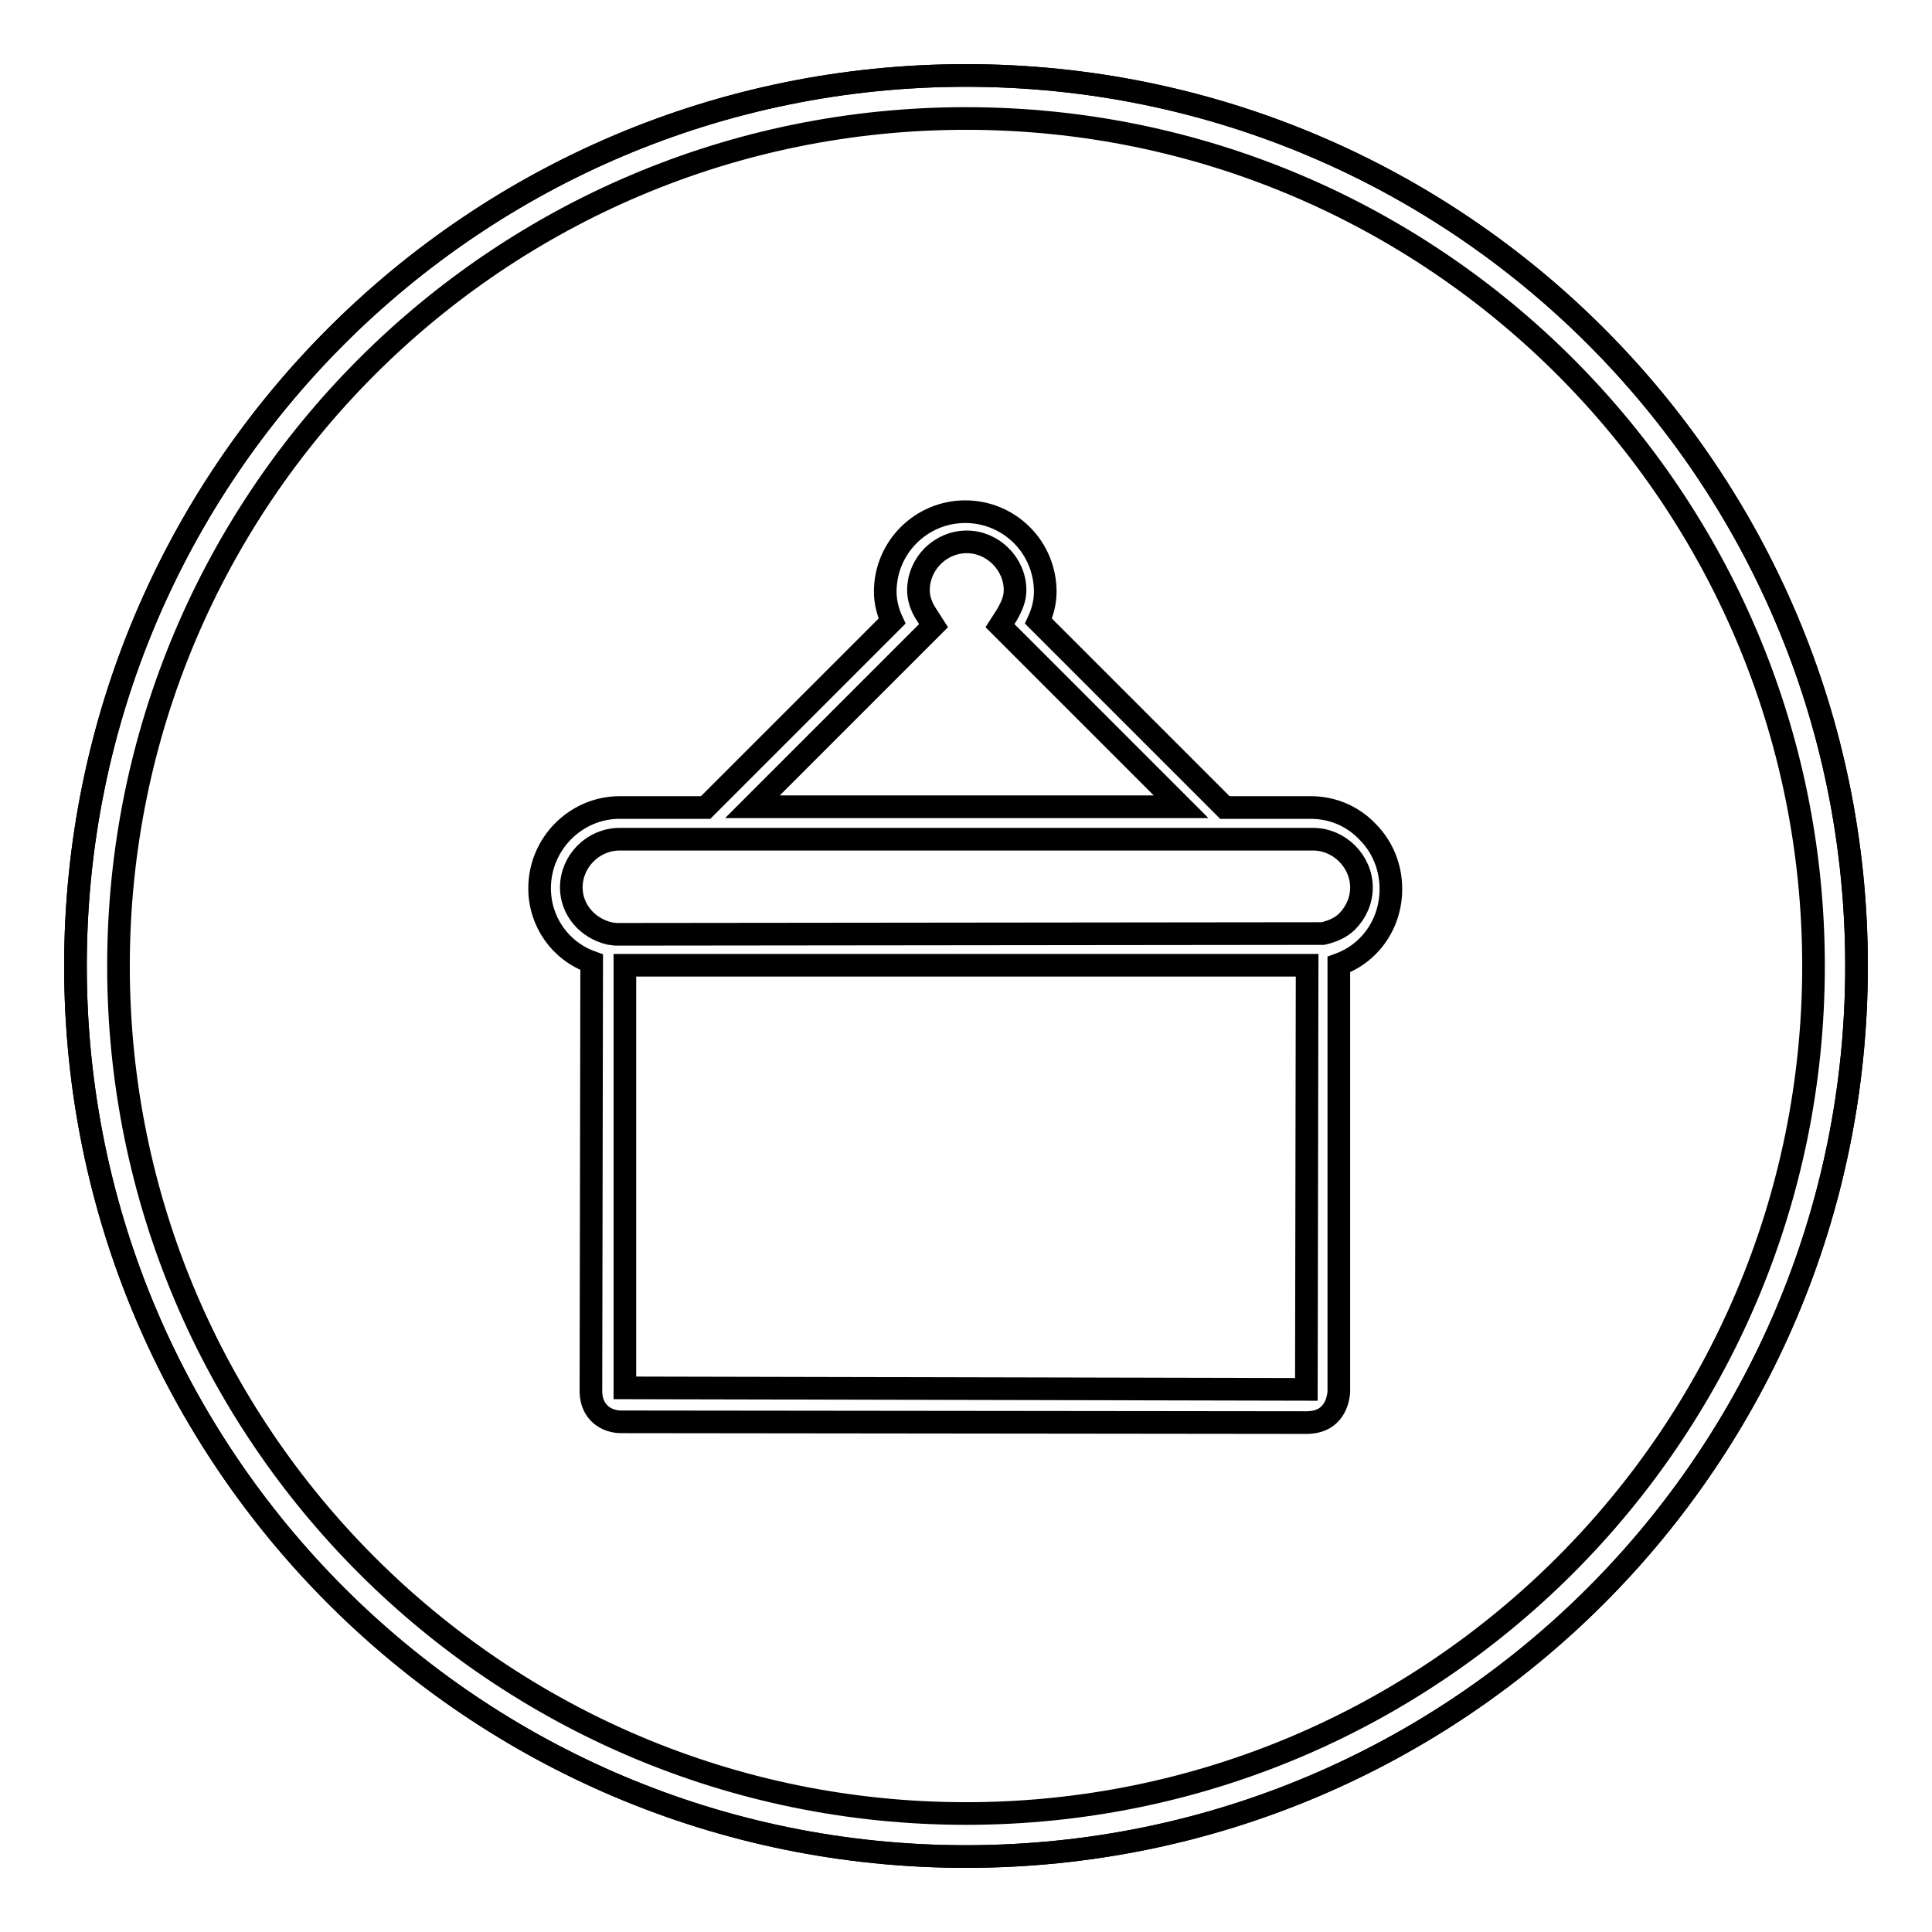
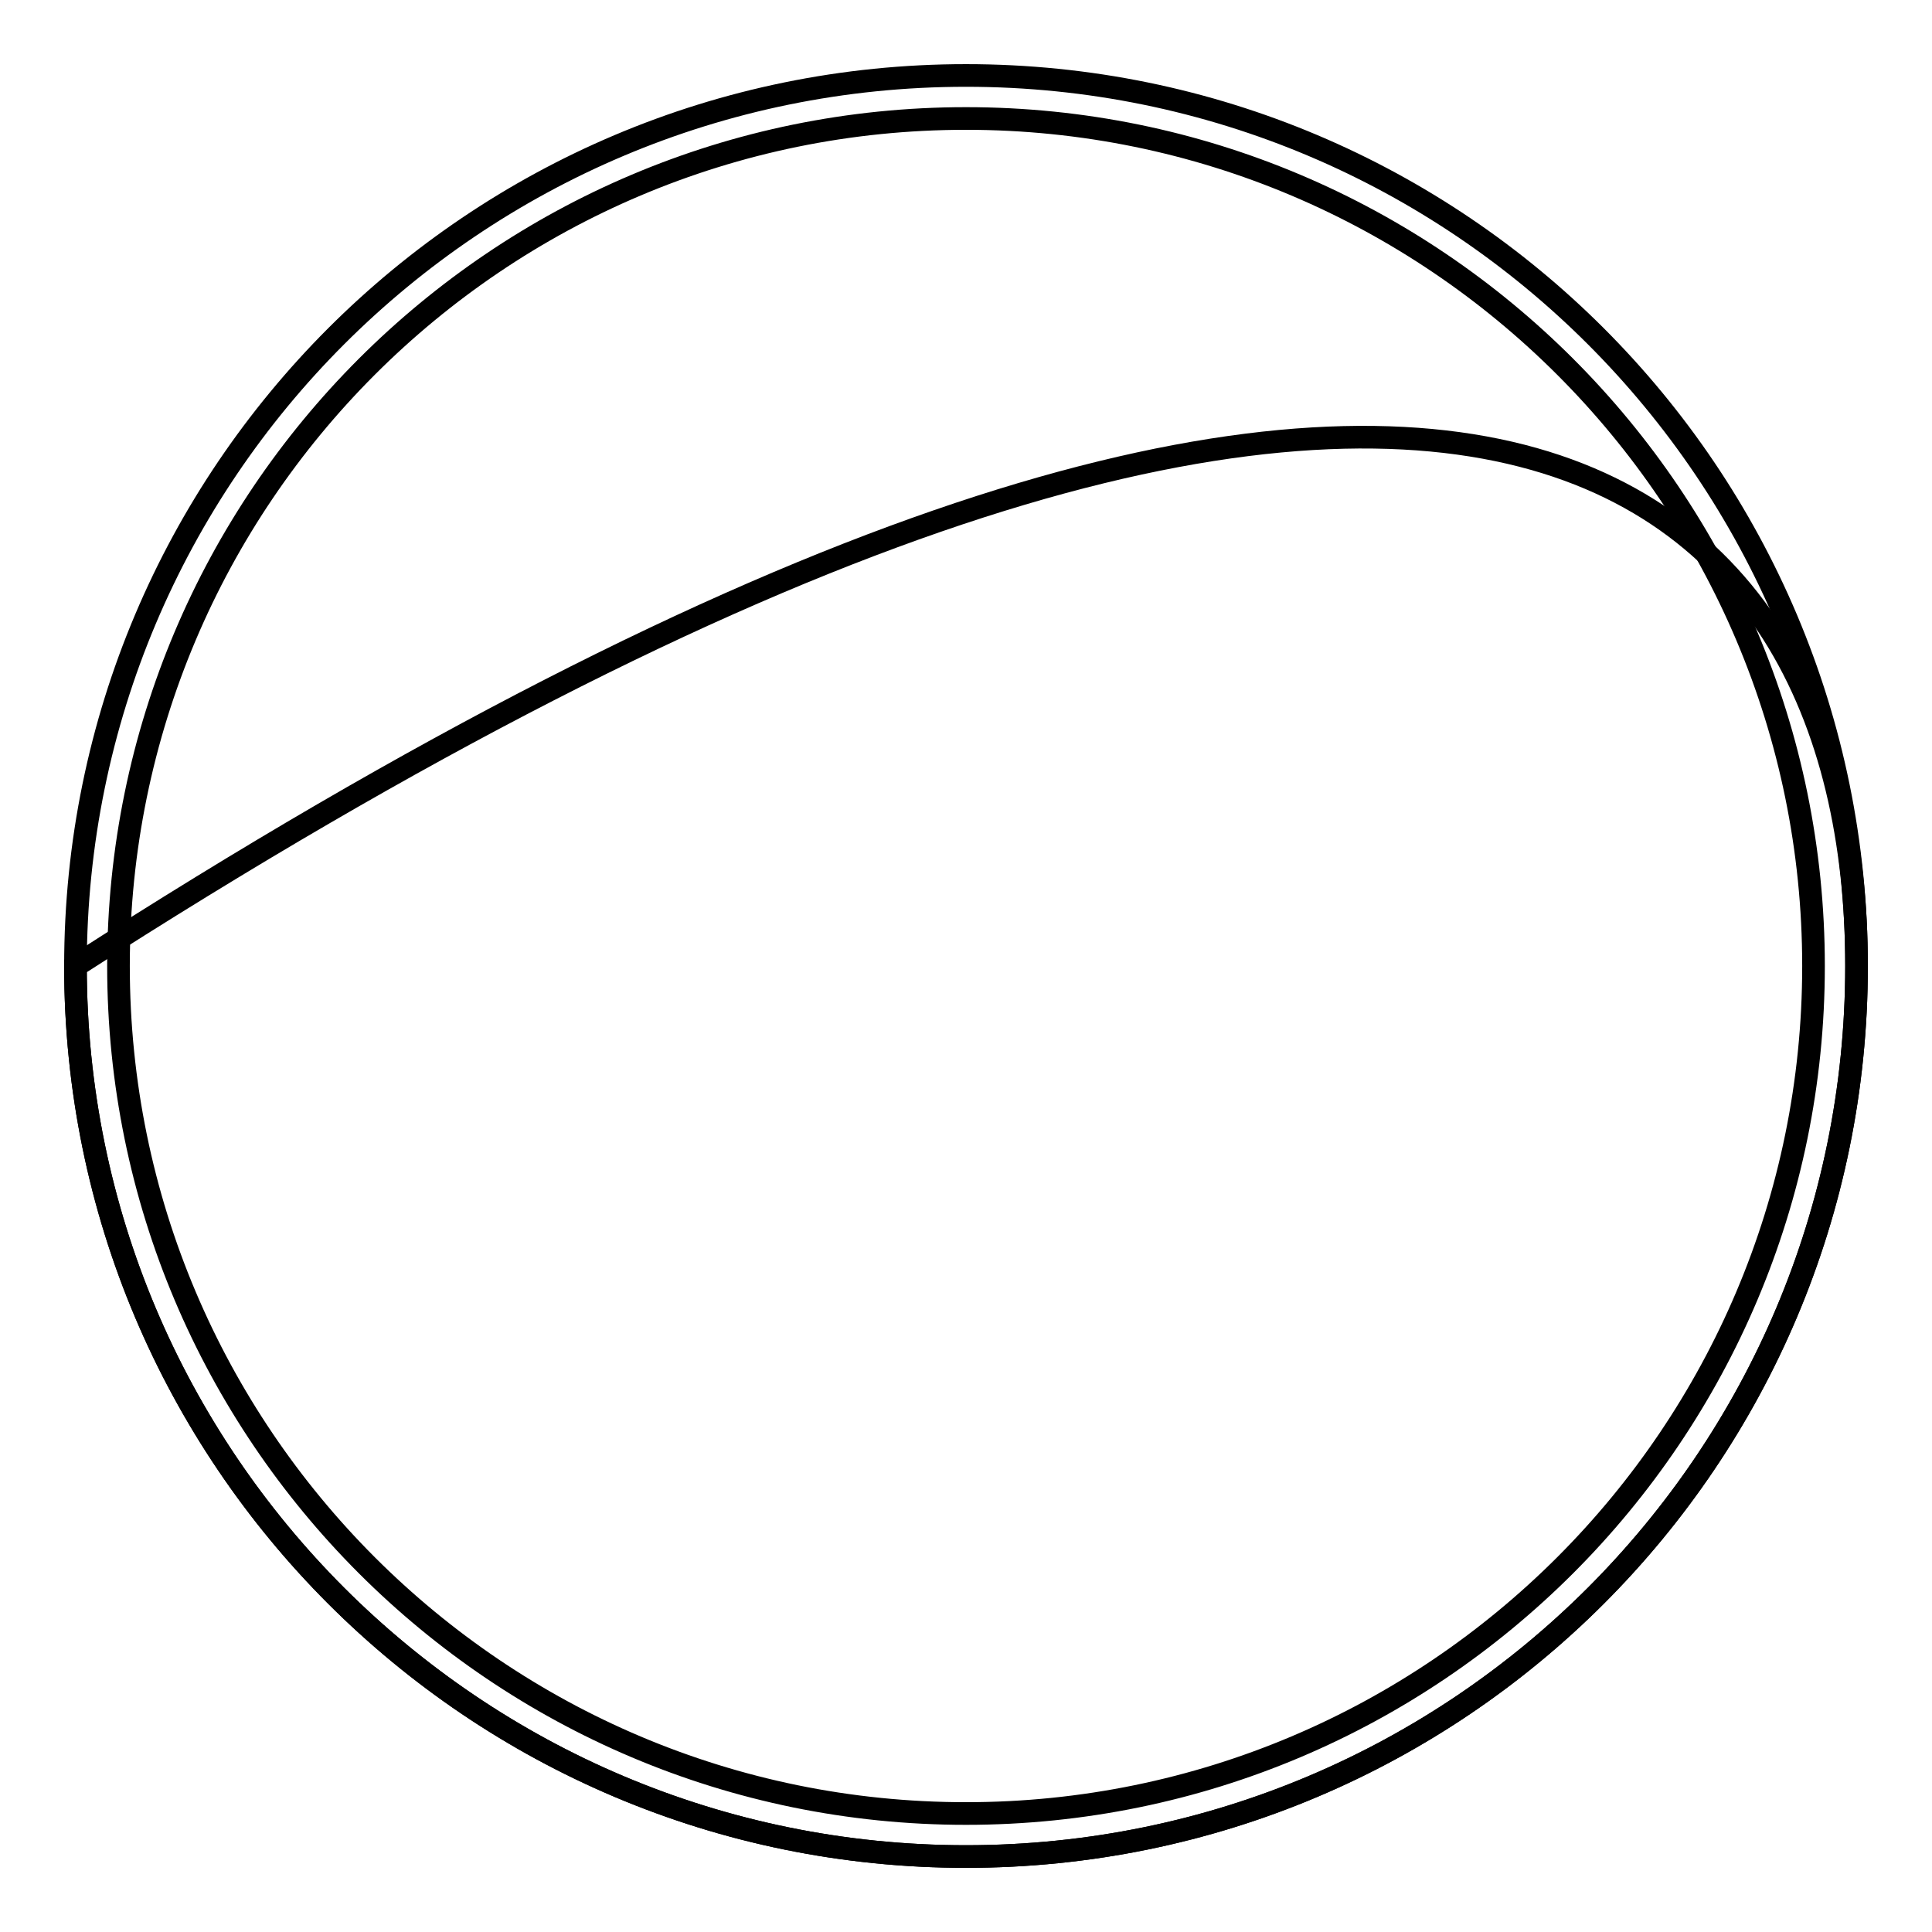
<svg xmlns="http://www.w3.org/2000/svg" version="1.1" x="0px" y="0px" viewBox="0 0 256 256" enable-background="new 0 0 256 256" xml:space="preserve">
  <g>
    <g>
-       <path stroke-width="3" fill-opacity="0" stroke="#000000" d="M246,128c0,65.2-52.8,118-118,118c-65.2,0-118-52.8-118-118C10,62.8,62.8,10,128,10C193.2,10,246,62.8,246,128z" />
-       <path stroke-width="3" fill-opacity="0" stroke="#000000" d="M82.3,188.4c-1.9,0-3.9-1.2-4-3.9l0.1-57c-4.2-1.5-6.9-5.4-6.9-9.8c0-5.9,4.8-10.7,10.6-10.7h11.4l24.7-24.7c-0.6-1.3-0.9-2.6-0.9-3.9c0-5.9,4.8-10.6,10.6-10.6c2.8,0,5.5,1.1,7.5,3.1c2,2,3.1,4.7,3.1,7.5c0,1.3-0.3,2.6-0.9,3.9l24.7,24.7h11.4c2.8,0,5.5,1.1,7.5,3.2c2,2,3.1,4.7,3.1,7.6c0,2.9-1.1,5.6-3.1,7.6c-1.1,1.1-2.4,1.9-3.8,2.4v56.7c-0.1,1-0.6,4-4.3,4L82.3,188.4L82.3,188.4z M173.1,184.1l0.1-56.2H82.8v56L173.1,184.1z M174.6,123.7L174.6,123.7h0.7c1.3-0.3,2.4-0.8,3.2-1.6c1.2-1.2,1.9-2.8,1.9-4.5c0-1.7-0.7-3.3-1.9-4.5c-1.2-1.2-2.8-1.9-4.5-1.9H82.1c-3.5,0-6.4,2.9-6.4,6.4c0,2.9,2.1,5.4,5.1,6.1l0.8,0.1l0.2,0L174.6,123.7L174.6,123.7z M156.5,106.9l-24-24l0.9-1.4c0.7-1.2,1.1-2.2,1.1-3.3c0-1.7-0.7-3.3-1.9-4.5c-1.2-1.2-2.8-1.9-4.5-1.9c-3.5,0-6.4,2.9-6.4,6.4c0,1,0.3,2.1,1.1,3.3l0.9,1.4l-24,24L156.5,106.9L156.5,106.9z" />
+       <path stroke-width="3" fill-opacity="0" stroke="#000000" d="M246,128c0,65.2-52.8,118-118,118c-65.2,0-118-52.8-118-118C193.2,10,246,62.8,246,128z" />
      <path stroke-width="3" fill-opacity="0" stroke="#000000" d="M128,10C62.8,10,10,62.8,10,128c0,65.2,52.8,118,118,118c65.2,0,118-52.8,118-118C246,62.8,193.2,10,128,10z M128,240.3C66,240.3,15.7,190,15.7,128C15.7,66,66,15.7,128,15.7c62,0,112.3,50.3,112.3,112.3C240.3,190,190,240.3,128,240.3z" />
    </g>
  </g>
</svg>